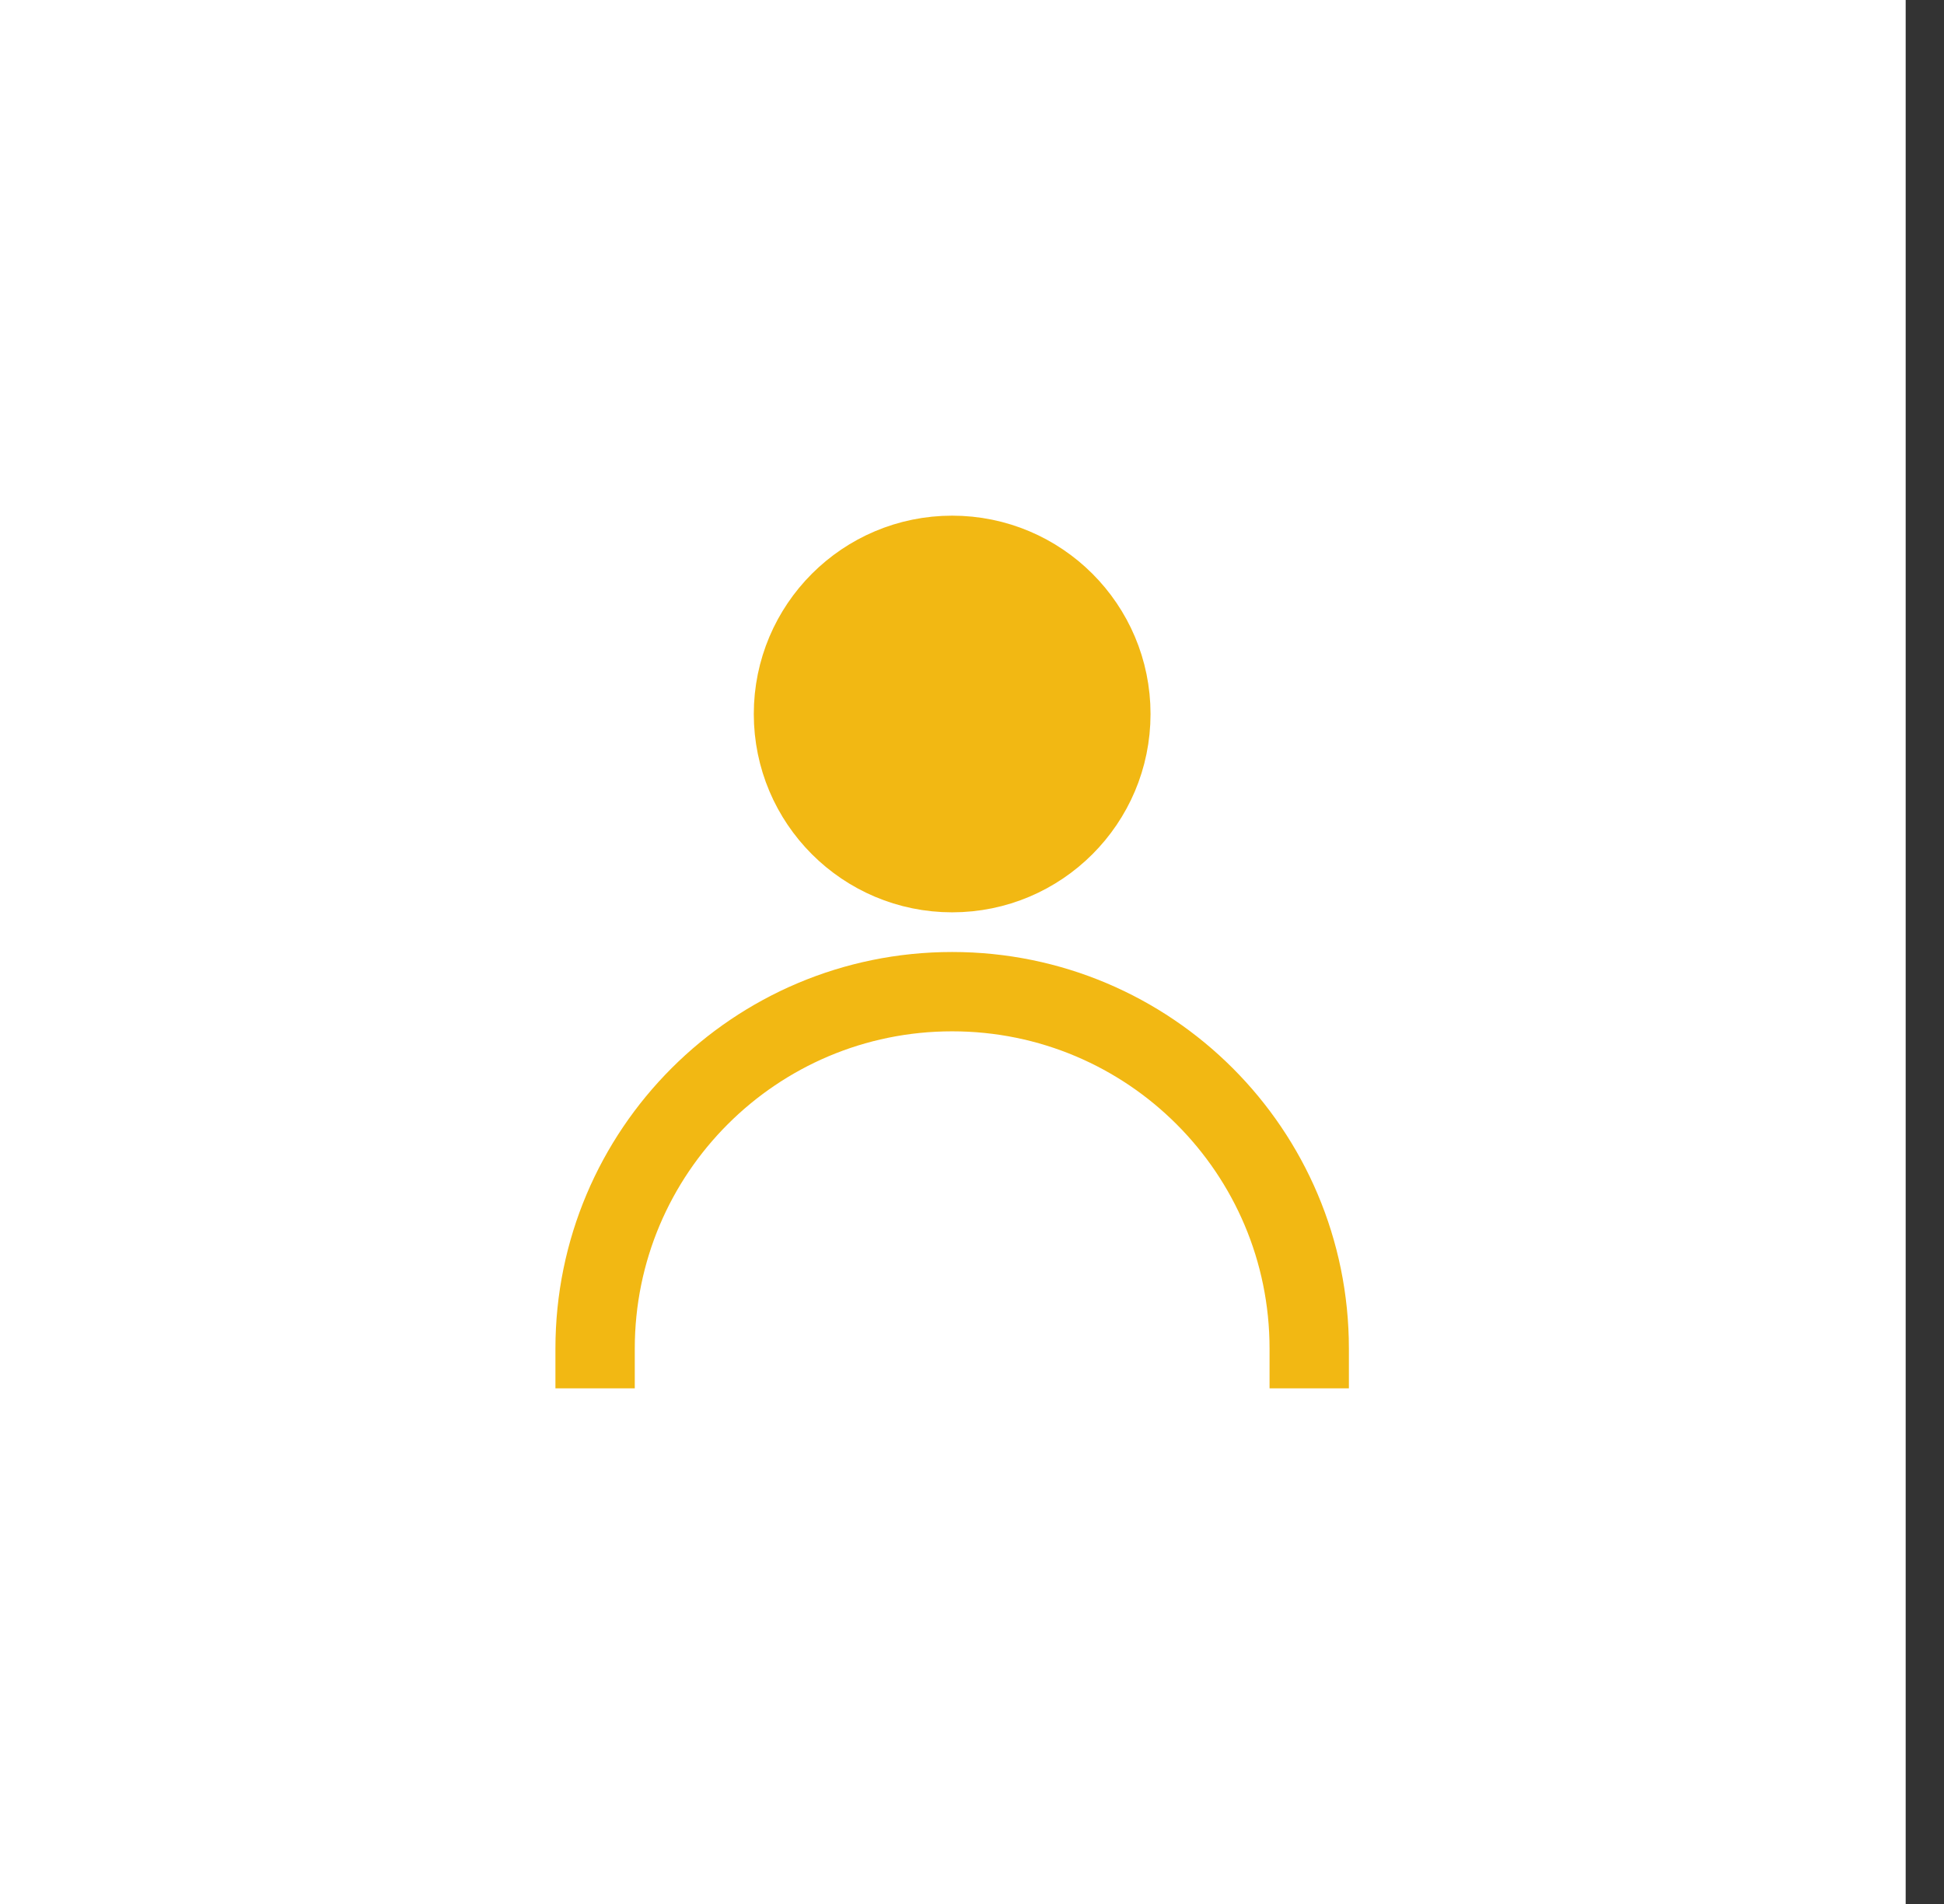
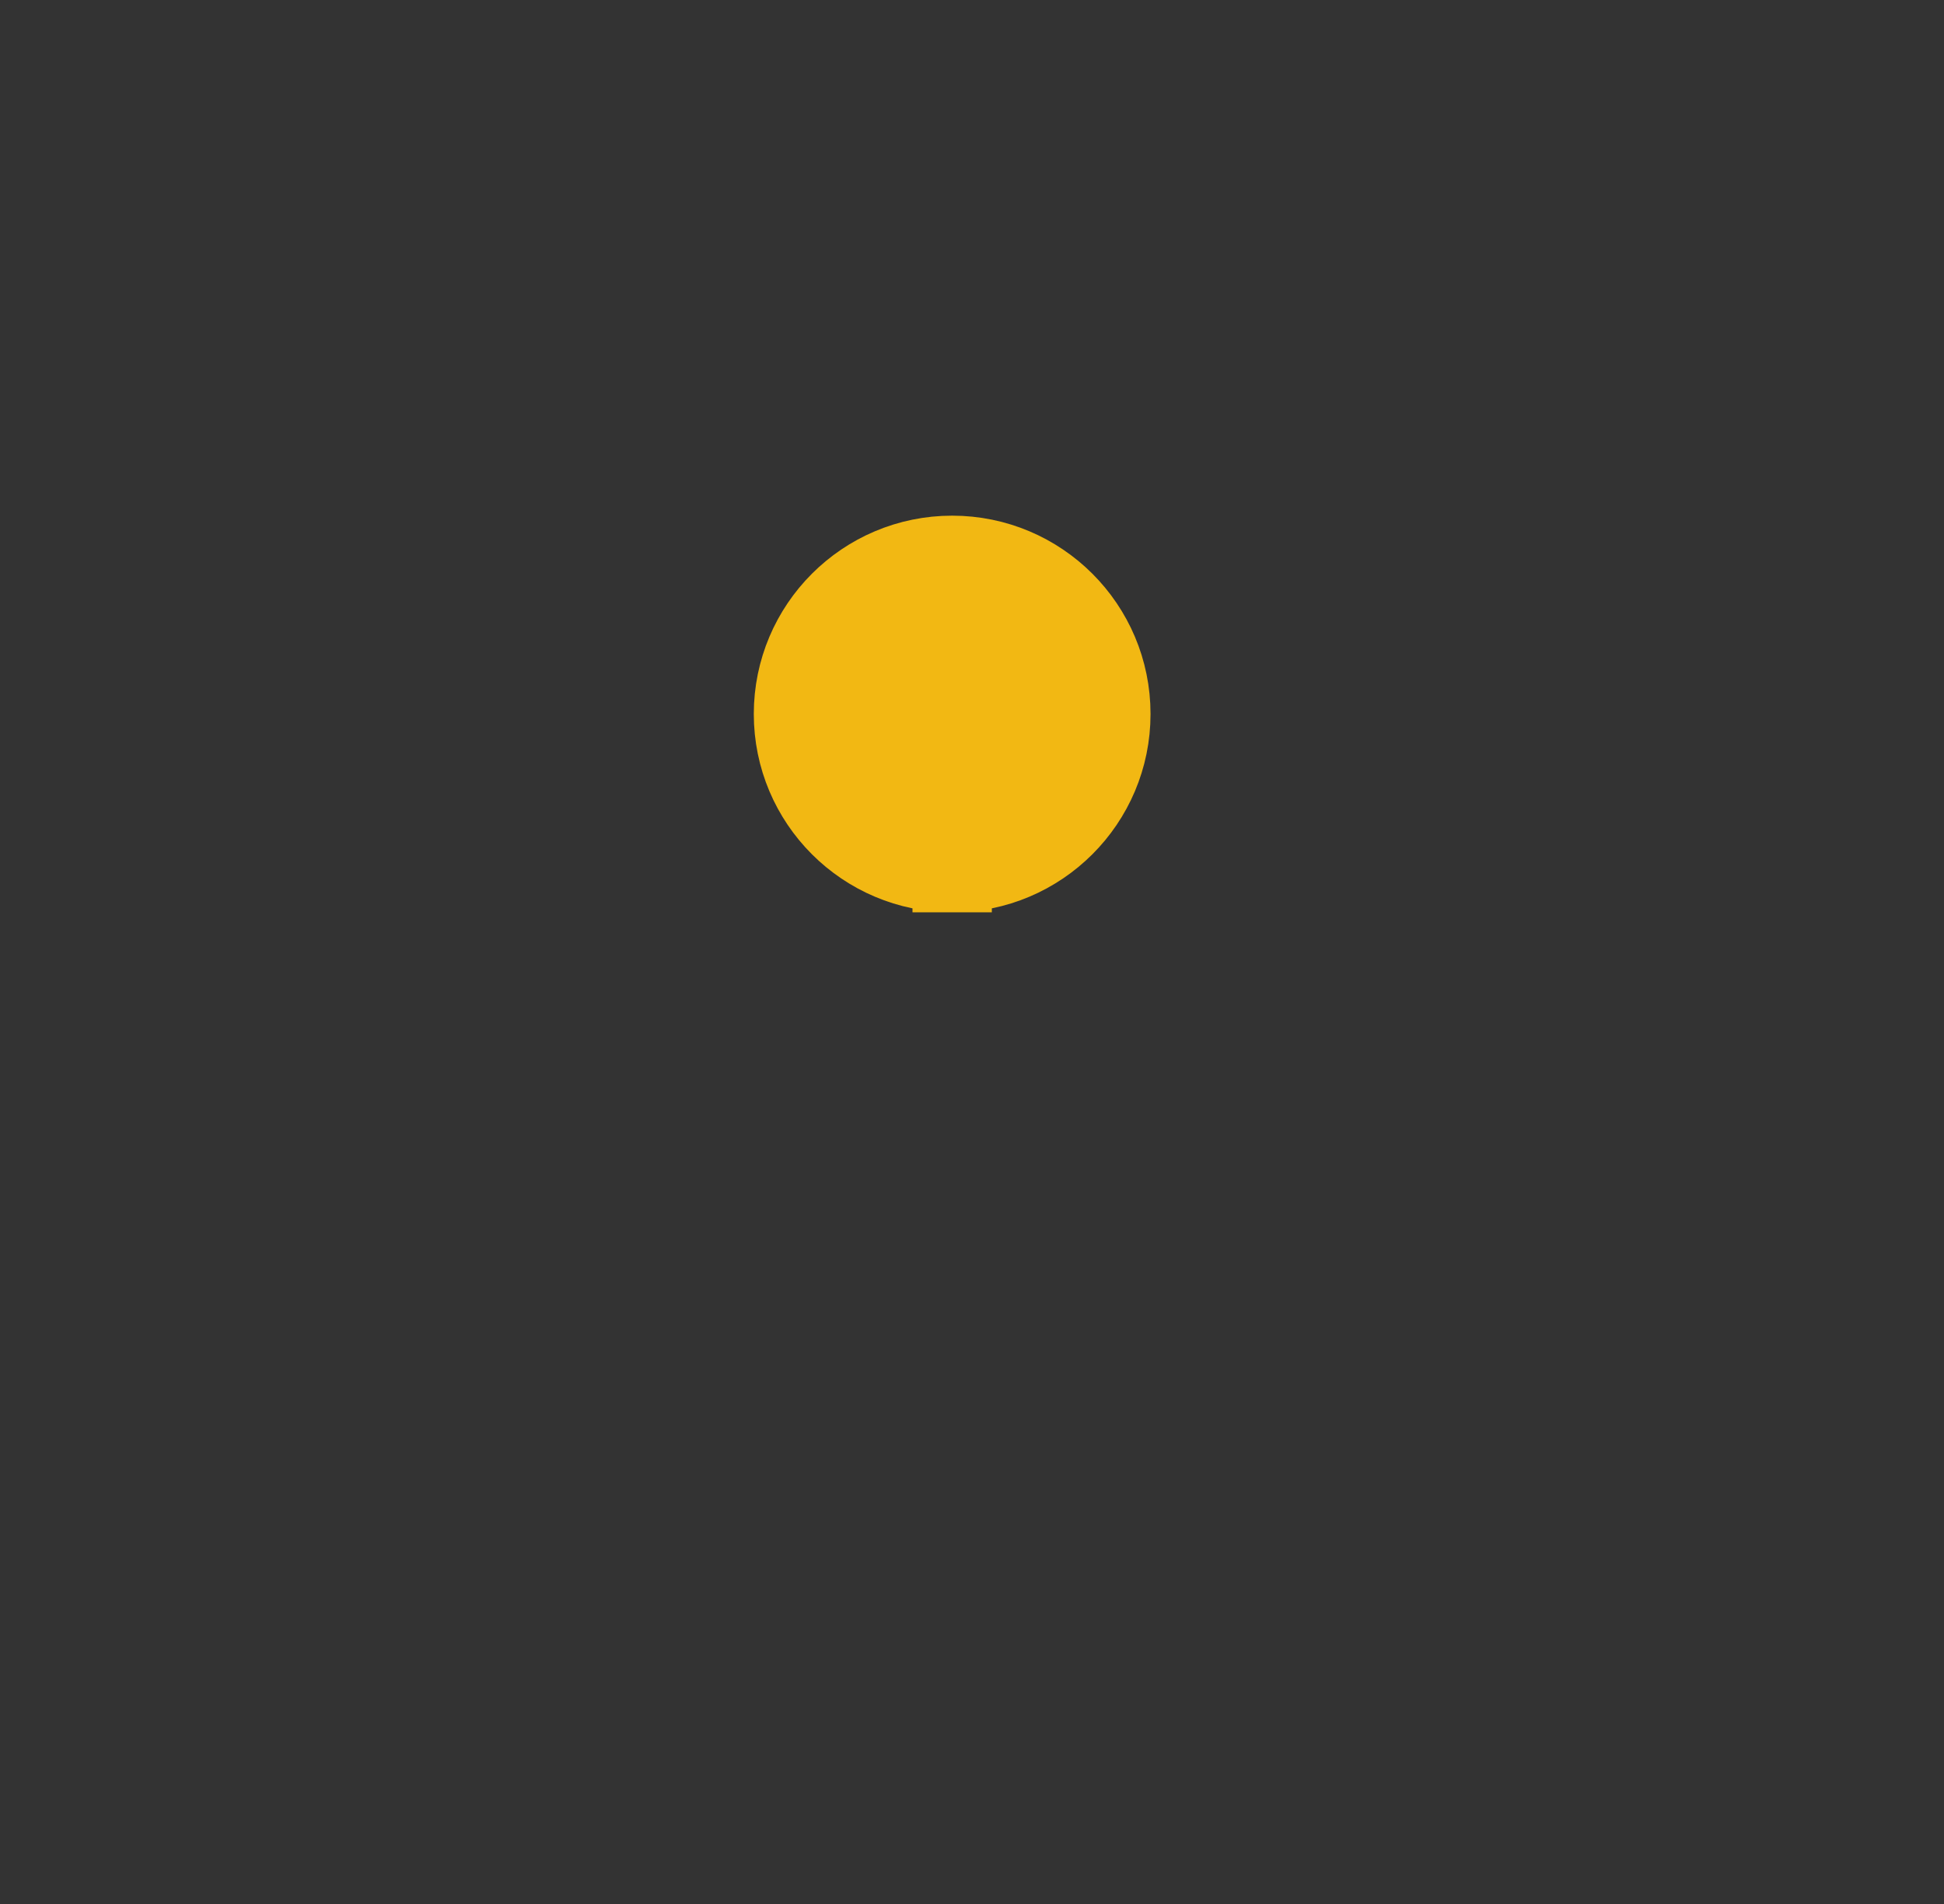
<svg xmlns="http://www.w3.org/2000/svg" width="49" height="48" viewBox="0 0 49 48" fill="none">
  <rect x="0" y="0" width="49" height="48" fill="#333333" stroke="none" />
-   <rect width="48.034" height="48" fill="white" />
-   <path d="M24 22C26.209 22 28 20.209 28 18C28 15.791 26.209 14 24 14C21.791 14 20 15.791 20 18C20 20.209 21.791 22 24 22Z" fill="#F2B813" stroke="#F2B813" stroke-width="2" stroke-linecap="square" stroke-linejoin="bevel" />
-   <path d="M33 34C33 29.029 28.971 25 24 25C19.029 25 15 29.029 15 34" stroke="#F2B813" stroke-width="2" stroke-linecap="square" stroke-linejoin="bevel" />
+   <path d="M24 22C26.209 22 28 20.209 28 18C28 15.791 26.209 14 24 14C21.791 14 20 15.791 20 18C20 20.209 21.791 22 24 22" fill="#F2B813" stroke="#F2B813" stroke-width="2" stroke-linecap="square" stroke-linejoin="bevel" />
</svg>